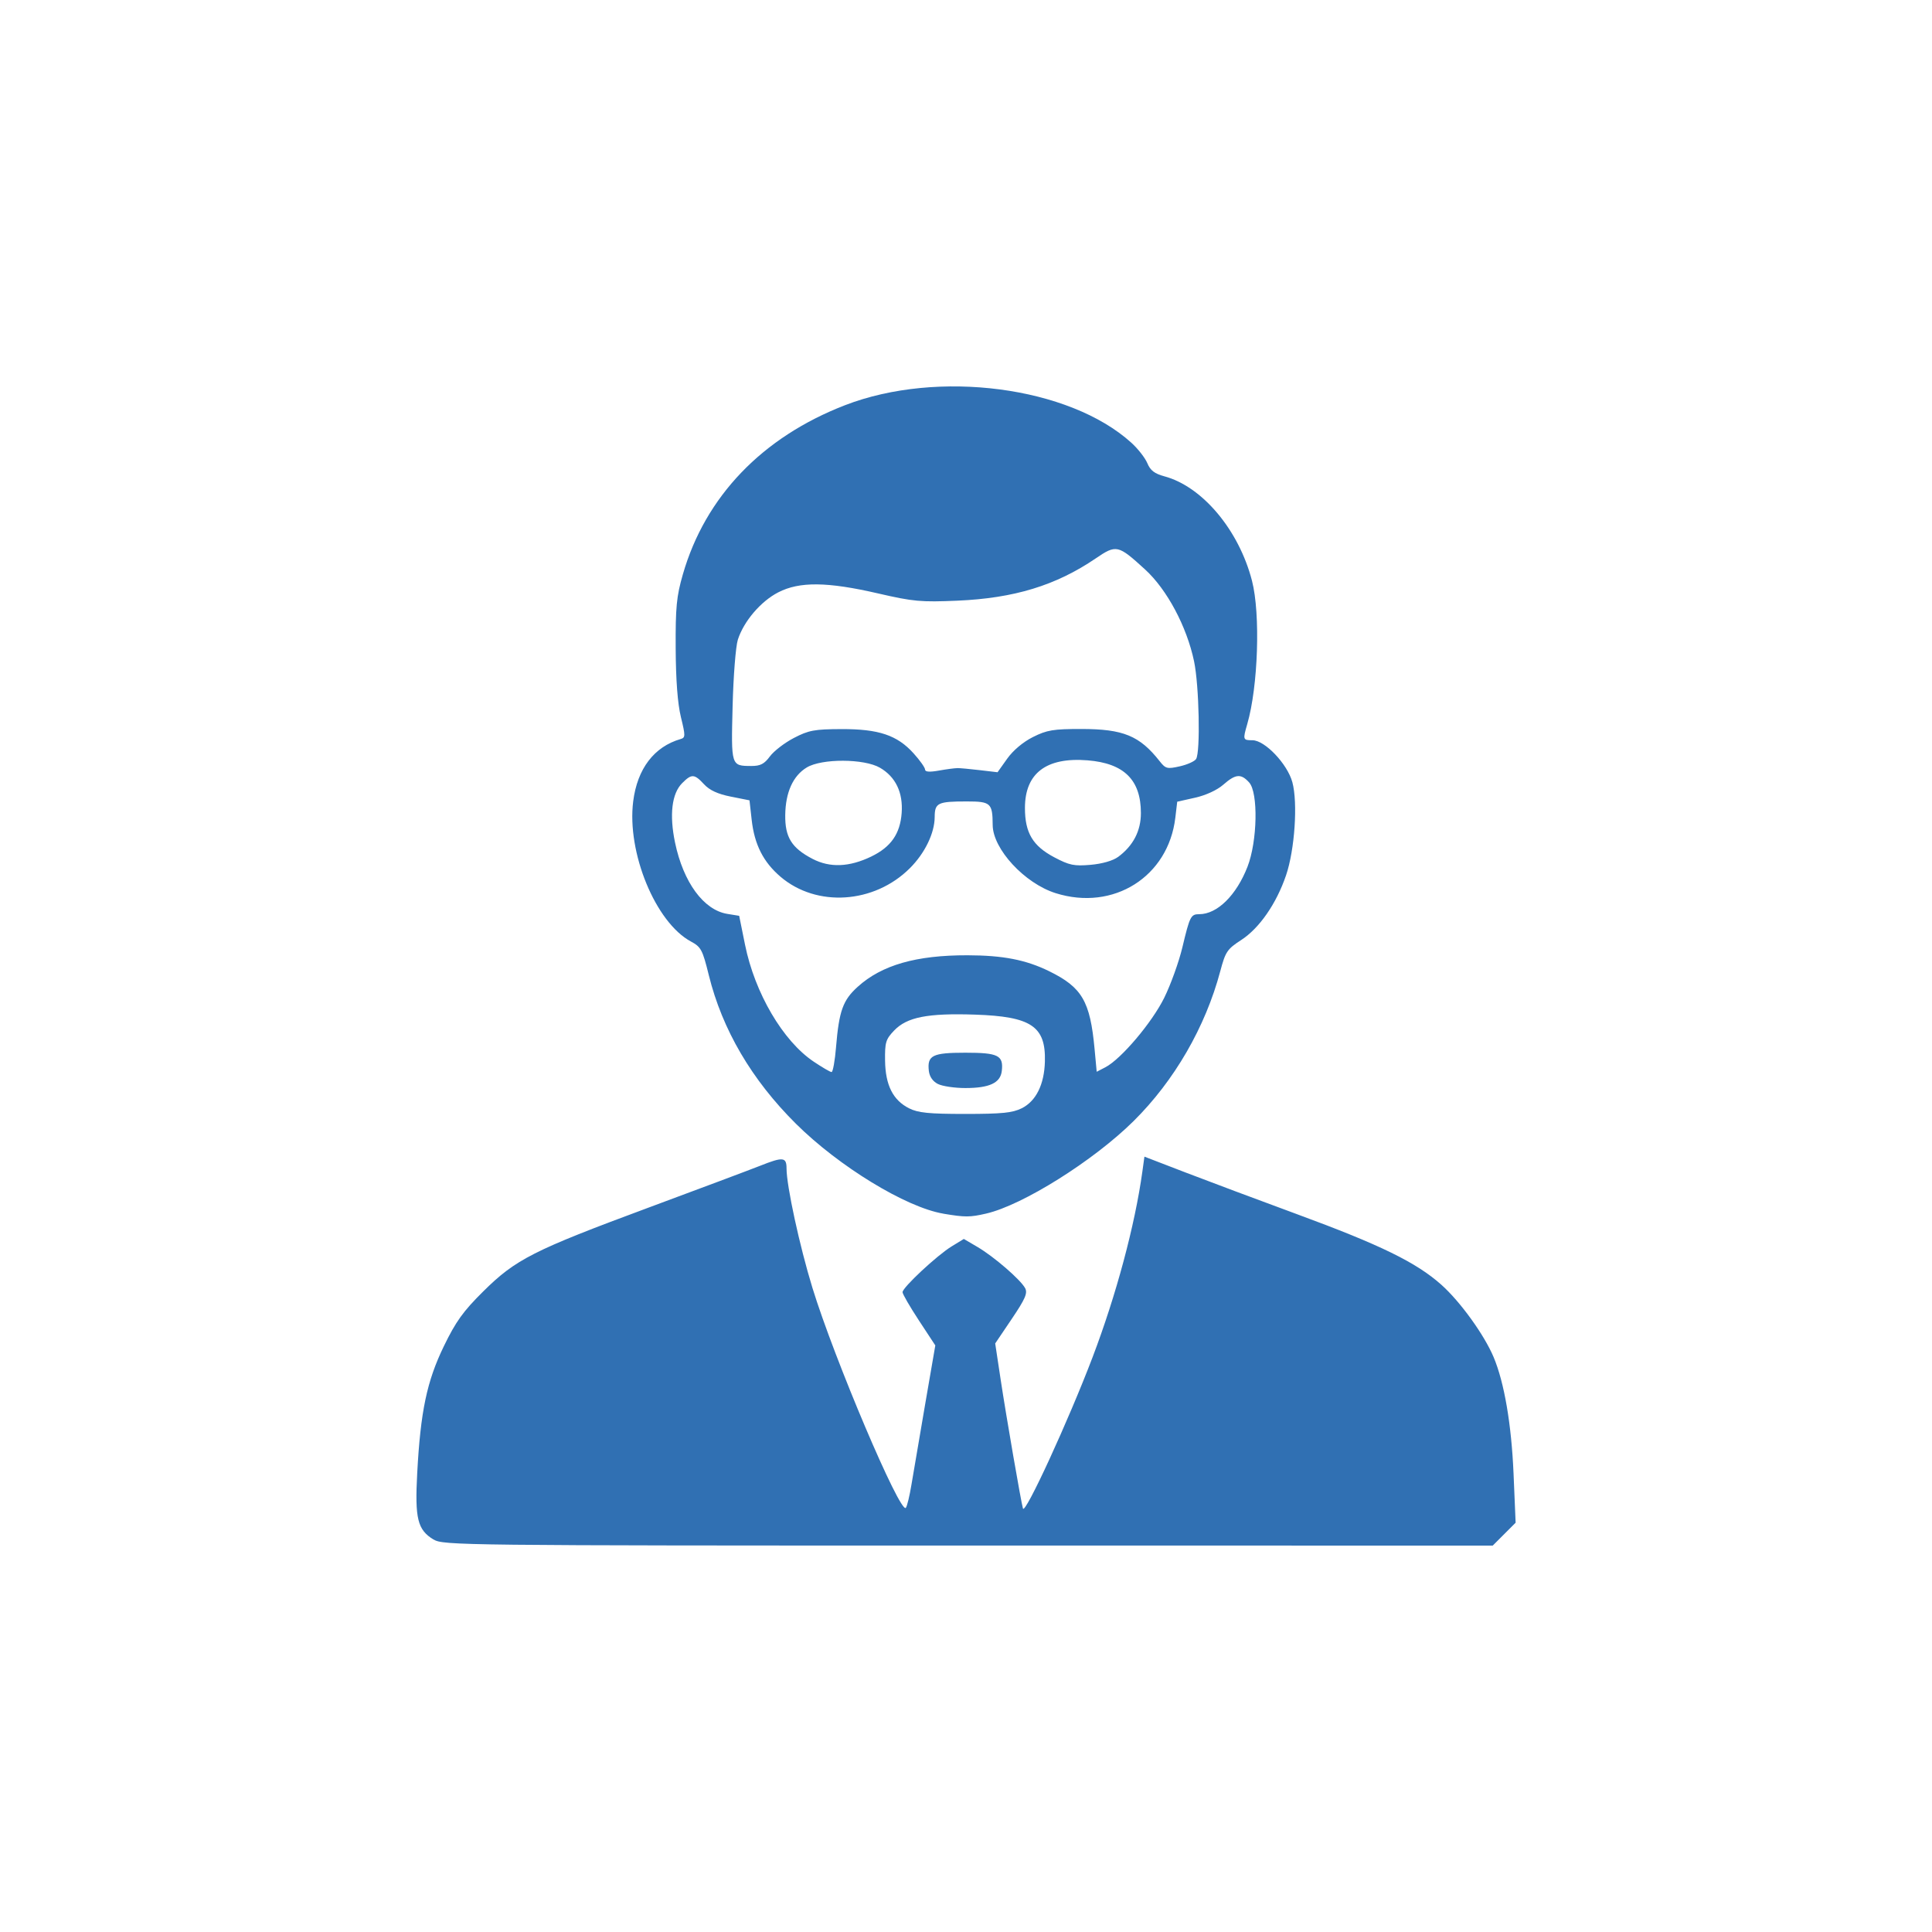
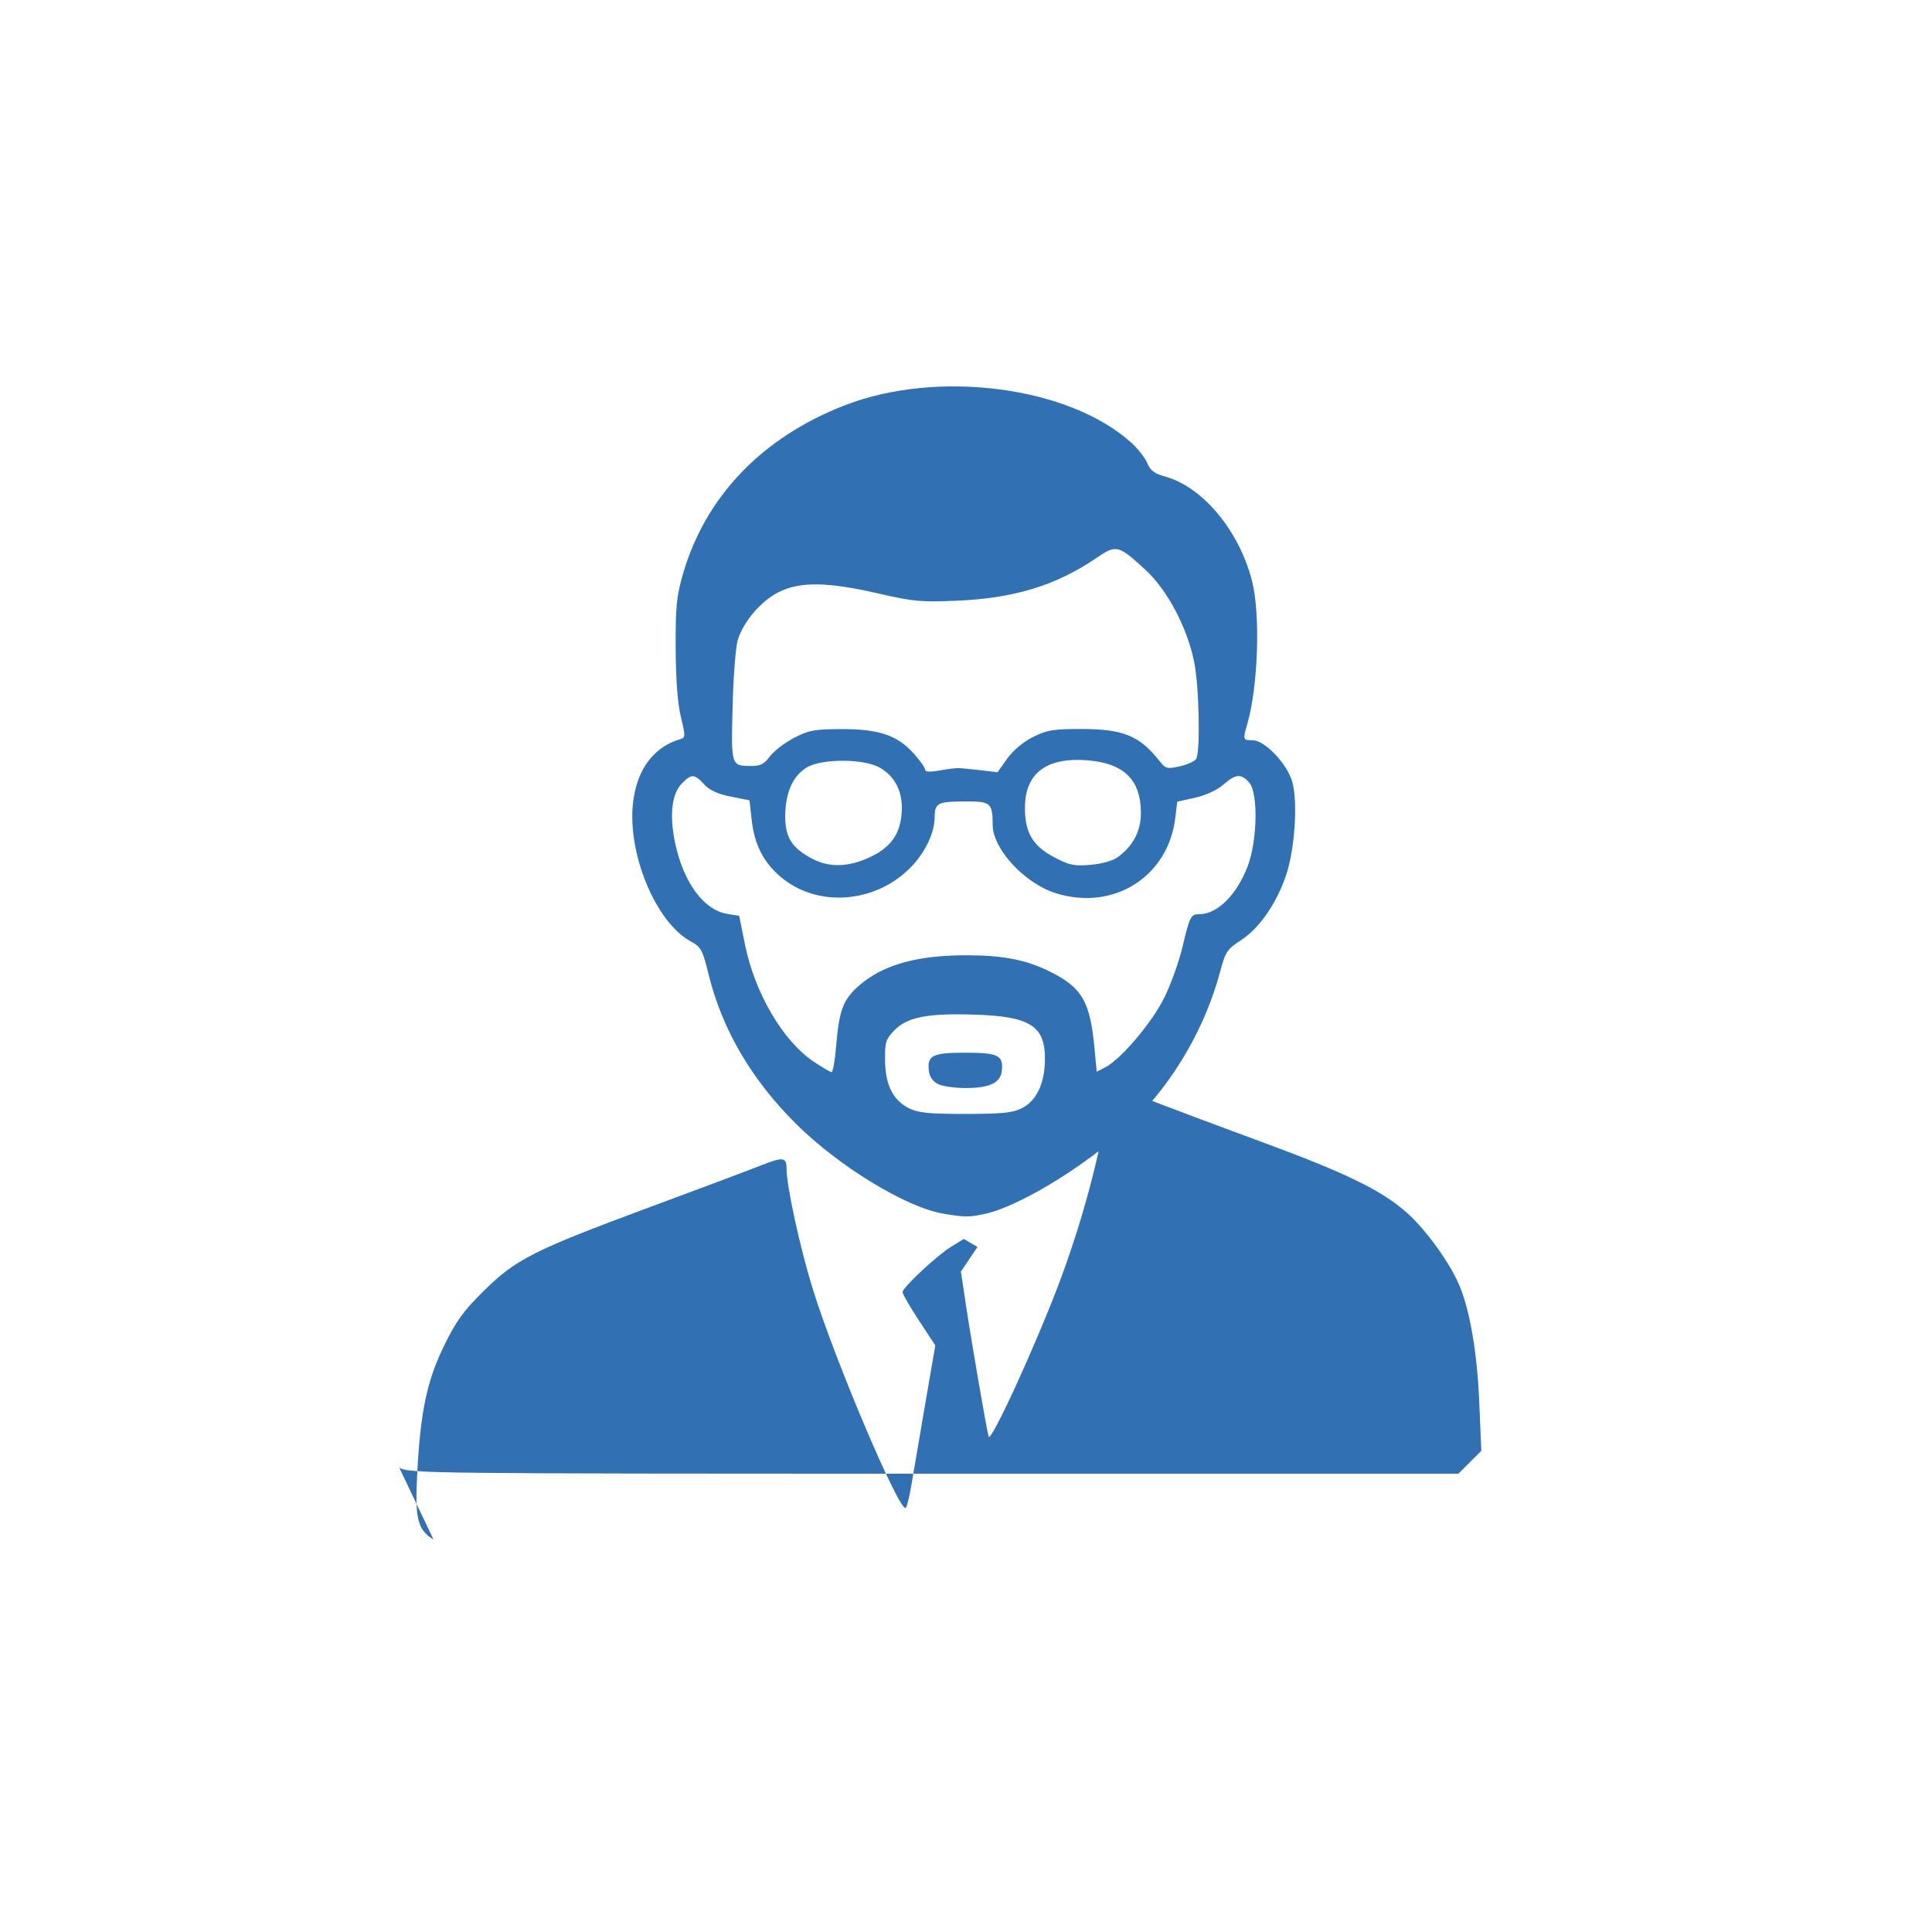
<svg xmlns="http://www.w3.org/2000/svg" xmlns:ns1="http://www.inkscape.org/namespaces/inkscape" xmlns:ns2="http://sodipodi.sourceforge.net/DTD/sodipodi-0.dtd" width="100mm" height="100mm" viewBox="0 0 100 100" id="svg1345" ns1:version="1.1.2 (0a00cf5339, 2022-02-04)" ns2:docname="icon_5.svg">
  <defs id="defs1342" />
  <g ns1:label="Layer 1" ns1:groupmode="layer" id="layer1" transform="translate(-150.249,-34.782)">
-     <path d="m 172.687,114.468 c -0.828,-0.505 -0.969,-1.082 -0.843,-3.439 0.171,-3.19 0.499,-4.754 1.38,-6.57 0.619,-1.277 0.999,-1.805 2.039,-2.835 1.678,-1.662 2.591,-2.125 8.549,-4.334 2.693,-0.999 5.294,-1.974 5.779,-2.167 1.189,-0.473 1.369,-0.455 1.369,0.141 0,0.896 0.677,4.018 1.339,6.174 1.13,3.681 4.543,11.721 4.835,11.39 0.064,-0.072 0.196,-0.618 0.294,-1.215 0.098,-0.596 0.415,-2.458 0.705,-4.138 l 0.527,-3.054 -0.848,-1.291 c -0.466,-0.71 -0.848,-1.369 -0.848,-1.465 0,-0.243 1.789,-1.911 2.545,-2.372 l 0.627,-0.383 0.707,0.415 c 0.849,0.498 2.232,1.694 2.466,2.132 0.137,0.257 0.008,0.554 -0.69,1.589 l -0.859,1.273 0.28,1.854 c 0.286,1.894 1.063,6.389 1.157,6.69 0.106,0.339 2.357,-4.554 3.603,-7.831 1.225,-3.222 2.194,-6.836 2.578,-9.613 l 0.106,-0.769 2.119,0.816 c 1.166,0.449 3.77,1.423 5.788,2.166 4.305,1.584 6.167,2.494 7.46,3.647 0.978,0.871 2.222,2.594 2.707,3.748 0.553,1.315 0.924,3.484 1.032,6.036 l 0.107,2.534 -0.592,0.592 -0.592,0.592 -27.155,-6.3e-4 c -26.273,-6e-4 -27.171,-0.011 -27.668,-0.314 z m 26.387,-16.868 c -1.93,-0.324 -5.402,-2.442 -7.63,-4.655 -2.288,-2.272 -3.813,-4.874 -4.508,-7.691 -0.324,-1.314 -0.401,-1.458 -0.927,-1.741 -1.829,-0.985 -3.32,-4.605 -2.986,-7.252 0.213,-1.688 1.081,-2.829 2.456,-3.227 0.25,-0.072 0.251,-0.165 0.014,-1.134 -0.17,-0.696 -0.262,-1.905 -0.271,-3.556 -0.011,-2.139 0.043,-2.694 0.372,-3.835 1.159,-4.025 4.106,-7.097 8.396,-8.755 4.805,-1.856 11.596,-0.967 14.812,1.939 0.345,0.311 0.719,0.79 0.833,1.064 0.155,0.375 0.373,0.542 0.888,0.681 1.963,0.529 3.853,2.784 4.529,5.405 0.443,1.717 0.319,5.471 -0.246,7.419 -0.234,0.807 -0.225,0.835 0.27,0.835 0.642,0 1.808,1.226 2.065,2.171 0.289,1.066 0.124,3.502 -0.328,4.824 -0.502,1.47 -1.382,2.738 -2.324,3.348 -0.719,0.466 -0.811,0.603 -1.077,1.603 -0.772,2.899 -2.375,5.672 -4.489,7.766 -2.067,2.048 -5.739,4.352 -7.63,4.787 -0.845,0.195 -1.088,0.195 -2.219,0.006 z m 4.058,-5.453 c 0.743,-0.371 1.17,-1.232 1.201,-2.426 0.048,-1.818 -0.709,-2.325 -3.613,-2.422 -2.458,-0.082 -3.527,0.128 -4.191,0.823 -0.434,0.454 -0.482,0.614 -0.469,1.558 0.018,1.27 0.409,2.047 1.241,2.467 0.468,0.236 1.021,0.292 2.912,0.292 1.889,0 2.446,-0.056 2.918,-0.292 z m -4.335,-1.257 c -0.265,-0.133 -0.436,-0.379 -0.471,-0.675 -0.093,-0.807 0.182,-0.945 1.888,-0.945 1.705,0 1.981,0.138 1.888,0.945 -0.071,0.619 -0.639,0.884 -1.888,0.884 -0.55,0 -1.188,-0.094 -1.417,-0.21 z m -5.275,-1.911 c 0.158,-1.881 0.355,-2.427 1.123,-3.122 1.246,-1.126 3.027,-1.636 5.685,-1.63 1.838,0.004 3.017,0.234 4.22,0.823 1.704,0.835 2.125,1.553 2.354,4.024 l 0.11,1.182 0.448,-0.232 c 0.81,-0.419 2.413,-2.311 3.048,-3.598 0.337,-0.683 0.759,-1.857 0.939,-2.61 0.384,-1.612 0.437,-1.716 0.873,-1.716 0.93,0 1.921,-0.975 2.498,-2.457 0.513,-1.319 0.562,-3.832 0.085,-4.361 -0.422,-0.468 -0.701,-0.444 -1.337,0.114 -0.318,0.279 -0.904,0.55 -1.459,0.674 l -0.927,0.208 -0.098,0.827 c -0.362,3.056 -3.201,4.848 -6.193,3.907 -1.61,-0.506 -3.255,-2.288 -3.261,-3.532 -0.006,-1.129 -0.101,-1.216 -1.337,-1.216 -1.51,0 -1.661,0.073 -1.665,0.81 -0.005,0.833 -0.507,1.869 -1.281,2.642 -1.846,1.846 -4.832,2.043 -6.702,0.443 -0.889,-0.761 -1.346,-1.664 -1.489,-2.94 l -0.113,-1.012 -0.97,-0.193 c -0.674,-0.134 -1.096,-0.329 -1.382,-0.638 -0.504,-0.544 -0.642,-0.551 -1.133,-0.059 -0.537,0.537 -0.669,1.636 -0.369,3.075 0.429,2.059 1.48,3.493 2.704,3.692 l 0.616,0.1 0.303,1.497 c 0.507,2.503 1.961,4.98 3.549,6.048 0.443,0.298 0.862,0.542 0.93,0.542 0.068,0 0.173,-0.582 0.232,-1.292 z m 1.831,-9.867 c 1.011,-0.489 1.487,-1.173 1.566,-2.248 0.078,-1.06 -0.311,-1.872 -1.123,-2.344 -0.819,-0.476 -3.013,-0.484 -3.791,-0.013 -0.709,0.429 -1.096,1.284 -1.112,2.456 -0.016,1.152 0.33,1.71 1.411,2.273 0.902,0.47 1.906,0.43 3.049,-0.123 z m 12.766,0.027 c 0.785,-0.581 1.183,-1.347 1.183,-2.274 -5.2e-4,-1.715 -0.872,-2.576 -2.758,-2.728 -2.139,-0.172 -3.242,0.666 -3.244,2.463 -6.3e-4,1.286 0.404,1.967 1.519,2.556 0.781,0.413 1.026,0.463 1.882,0.389 0.596,-0.052 1.155,-0.213 1.417,-0.407 z m -8.321,-4.601 c 0.138,-6.3e-4 0.663,0.047 1.167,0.107 l 0.917,0.108 0.5,-0.703 c 0.306,-0.43 0.825,-0.866 1.334,-1.12 0.723,-0.362 1.054,-0.417 2.501,-0.416 2.175,0.001 3.019,0.349 4.058,1.67 0.305,0.388 0.388,0.409 1.038,0.263 0.388,-0.087 0.769,-0.258 0.846,-0.379 0.229,-0.362 0.158,-3.799 -0.105,-5.056 -0.376,-1.795 -1.4,-3.717 -2.536,-4.755 -1.402,-1.281 -1.485,-1.3 -2.558,-0.57 -2.058,1.399 -4.221,2.059 -7.162,2.186 -1.877,0.081 -2.283,0.044 -4.085,-0.372 -2.635,-0.61 -4.081,-0.626 -5.181,-0.06 -0.906,0.466 -1.785,1.496 -2.092,2.45 -0.11,0.342 -0.232,1.888 -0.271,3.437 -0.079,3.111 -0.084,3.096 0.968,3.101 0.468,0.002 0.672,-0.103 0.963,-0.497 0.203,-0.275 0.761,-0.704 1.24,-0.953 0.765,-0.398 1.063,-0.454 2.455,-0.459 1.934,-0.007 2.891,0.313 3.741,1.255 0.327,0.362 0.594,0.739 0.594,0.839 0,0.122 0.232,0.139 0.709,0.054 0.39,-0.07 0.821,-0.127 0.959,-0.128 z" style="fill:#3070b3;stroke-width:0.63" id="path1-54" />
+     <path d="m 172.687,114.468 c -0.828,-0.505 -0.969,-1.082 -0.843,-3.439 0.171,-3.19 0.499,-4.754 1.38,-6.57 0.619,-1.277 0.999,-1.805 2.039,-2.835 1.678,-1.662 2.591,-2.125 8.549,-4.334 2.693,-0.999 5.294,-1.974 5.779,-2.167 1.189,-0.473 1.369,-0.455 1.369,0.141 0,0.896 0.677,4.018 1.339,6.174 1.13,3.681 4.543,11.721 4.835,11.39 0.064,-0.072 0.196,-0.618 0.294,-1.215 0.098,-0.596 0.415,-2.458 0.705,-4.138 l 0.527,-3.054 -0.848,-1.291 c -0.466,-0.71 -0.848,-1.369 -0.848,-1.465 0,-0.243 1.789,-1.911 2.545,-2.372 l 0.627,-0.383 0.707,0.415 l -0.859,1.273 0.28,1.854 c 0.286,1.894 1.063,6.389 1.157,6.69 0.106,0.339 2.357,-4.554 3.603,-7.831 1.225,-3.222 2.194,-6.836 2.578,-9.613 l 0.106,-0.769 2.119,0.816 c 1.166,0.449 3.77,1.423 5.788,2.166 4.305,1.584 6.167,2.494 7.46,3.647 0.978,0.871 2.222,2.594 2.707,3.748 0.553,1.315 0.924,3.484 1.032,6.036 l 0.107,2.534 -0.592,0.592 -0.592,0.592 -27.155,-6.3e-4 c -26.273,-6e-4 -27.171,-0.011 -27.668,-0.314 z m 26.387,-16.868 c -1.93,-0.324 -5.402,-2.442 -7.63,-4.655 -2.288,-2.272 -3.813,-4.874 -4.508,-7.691 -0.324,-1.314 -0.401,-1.458 -0.927,-1.741 -1.829,-0.985 -3.32,-4.605 -2.986,-7.252 0.213,-1.688 1.081,-2.829 2.456,-3.227 0.25,-0.072 0.251,-0.165 0.014,-1.134 -0.17,-0.696 -0.262,-1.905 -0.271,-3.556 -0.011,-2.139 0.043,-2.694 0.372,-3.835 1.159,-4.025 4.106,-7.097 8.396,-8.755 4.805,-1.856 11.596,-0.967 14.812,1.939 0.345,0.311 0.719,0.79 0.833,1.064 0.155,0.375 0.373,0.542 0.888,0.681 1.963,0.529 3.853,2.784 4.529,5.405 0.443,1.717 0.319,5.471 -0.246,7.419 -0.234,0.807 -0.225,0.835 0.27,0.835 0.642,0 1.808,1.226 2.065,2.171 0.289,1.066 0.124,3.502 -0.328,4.824 -0.502,1.47 -1.382,2.738 -2.324,3.348 -0.719,0.466 -0.811,0.603 -1.077,1.603 -0.772,2.899 -2.375,5.672 -4.489,7.766 -2.067,2.048 -5.739,4.352 -7.63,4.787 -0.845,0.195 -1.088,0.195 -2.219,0.006 z m 4.058,-5.453 c 0.743,-0.371 1.17,-1.232 1.201,-2.426 0.048,-1.818 -0.709,-2.325 -3.613,-2.422 -2.458,-0.082 -3.527,0.128 -4.191,0.823 -0.434,0.454 -0.482,0.614 -0.469,1.558 0.018,1.27 0.409,2.047 1.241,2.467 0.468,0.236 1.021,0.292 2.912,0.292 1.889,0 2.446,-0.056 2.918,-0.292 z m -4.335,-1.257 c -0.265,-0.133 -0.436,-0.379 -0.471,-0.675 -0.093,-0.807 0.182,-0.945 1.888,-0.945 1.705,0 1.981,0.138 1.888,0.945 -0.071,0.619 -0.639,0.884 -1.888,0.884 -0.55,0 -1.188,-0.094 -1.417,-0.21 z m -5.275,-1.911 c 0.158,-1.881 0.355,-2.427 1.123,-3.122 1.246,-1.126 3.027,-1.636 5.685,-1.63 1.838,0.004 3.017,0.234 4.22,0.823 1.704,0.835 2.125,1.553 2.354,4.024 l 0.11,1.182 0.448,-0.232 c 0.81,-0.419 2.413,-2.311 3.048,-3.598 0.337,-0.683 0.759,-1.857 0.939,-2.61 0.384,-1.612 0.437,-1.716 0.873,-1.716 0.93,0 1.921,-0.975 2.498,-2.457 0.513,-1.319 0.562,-3.832 0.085,-4.361 -0.422,-0.468 -0.701,-0.444 -1.337,0.114 -0.318,0.279 -0.904,0.55 -1.459,0.674 l -0.927,0.208 -0.098,0.827 c -0.362,3.056 -3.201,4.848 -6.193,3.907 -1.61,-0.506 -3.255,-2.288 -3.261,-3.532 -0.006,-1.129 -0.101,-1.216 -1.337,-1.216 -1.51,0 -1.661,0.073 -1.665,0.81 -0.005,0.833 -0.507,1.869 -1.281,2.642 -1.846,1.846 -4.832,2.043 -6.702,0.443 -0.889,-0.761 -1.346,-1.664 -1.489,-2.94 l -0.113,-1.012 -0.97,-0.193 c -0.674,-0.134 -1.096,-0.329 -1.382,-0.638 -0.504,-0.544 -0.642,-0.551 -1.133,-0.059 -0.537,0.537 -0.669,1.636 -0.369,3.075 0.429,2.059 1.48,3.493 2.704,3.692 l 0.616,0.1 0.303,1.497 c 0.507,2.503 1.961,4.98 3.549,6.048 0.443,0.298 0.862,0.542 0.93,0.542 0.068,0 0.173,-0.582 0.232,-1.292 z m 1.831,-9.867 c 1.011,-0.489 1.487,-1.173 1.566,-2.248 0.078,-1.06 -0.311,-1.872 -1.123,-2.344 -0.819,-0.476 -3.013,-0.484 -3.791,-0.013 -0.709,0.429 -1.096,1.284 -1.112,2.456 -0.016,1.152 0.33,1.71 1.411,2.273 0.902,0.47 1.906,0.43 3.049,-0.123 z m 12.766,0.027 c 0.785,-0.581 1.183,-1.347 1.183,-2.274 -5.2e-4,-1.715 -0.872,-2.576 -2.758,-2.728 -2.139,-0.172 -3.242,0.666 -3.244,2.463 -6.3e-4,1.286 0.404,1.967 1.519,2.556 0.781,0.413 1.026,0.463 1.882,0.389 0.596,-0.052 1.155,-0.213 1.417,-0.407 z m -8.321,-4.601 c 0.138,-6.3e-4 0.663,0.047 1.167,0.107 l 0.917,0.108 0.5,-0.703 c 0.306,-0.43 0.825,-0.866 1.334,-1.12 0.723,-0.362 1.054,-0.417 2.501,-0.416 2.175,0.001 3.019,0.349 4.058,1.67 0.305,0.388 0.388,0.409 1.038,0.263 0.388,-0.087 0.769,-0.258 0.846,-0.379 0.229,-0.362 0.158,-3.799 -0.105,-5.056 -0.376,-1.795 -1.4,-3.717 -2.536,-4.755 -1.402,-1.281 -1.485,-1.3 -2.558,-0.57 -2.058,1.399 -4.221,2.059 -7.162,2.186 -1.877,0.081 -2.283,0.044 -4.085,-0.372 -2.635,-0.61 -4.081,-0.626 -5.181,-0.06 -0.906,0.466 -1.785,1.496 -2.092,2.45 -0.11,0.342 -0.232,1.888 -0.271,3.437 -0.079,3.111 -0.084,3.096 0.968,3.101 0.468,0.002 0.672,-0.103 0.963,-0.497 0.203,-0.275 0.761,-0.704 1.24,-0.953 0.765,-0.398 1.063,-0.454 2.455,-0.459 1.934,-0.007 2.891,0.313 3.741,1.255 0.327,0.362 0.594,0.739 0.594,0.839 0,0.122 0.232,0.139 0.709,0.054 0.39,-0.07 0.821,-0.127 0.959,-0.128 z" style="fill:#3070b3;stroke-width:0.63" id="path1-54" />
  </g>
  <style type="text/css" id="style3514">	.st0{fill:#00C896;}	.st1{fill:#FFFFFF;}	.st2{fill:#003C3C;}</style>
</svg>